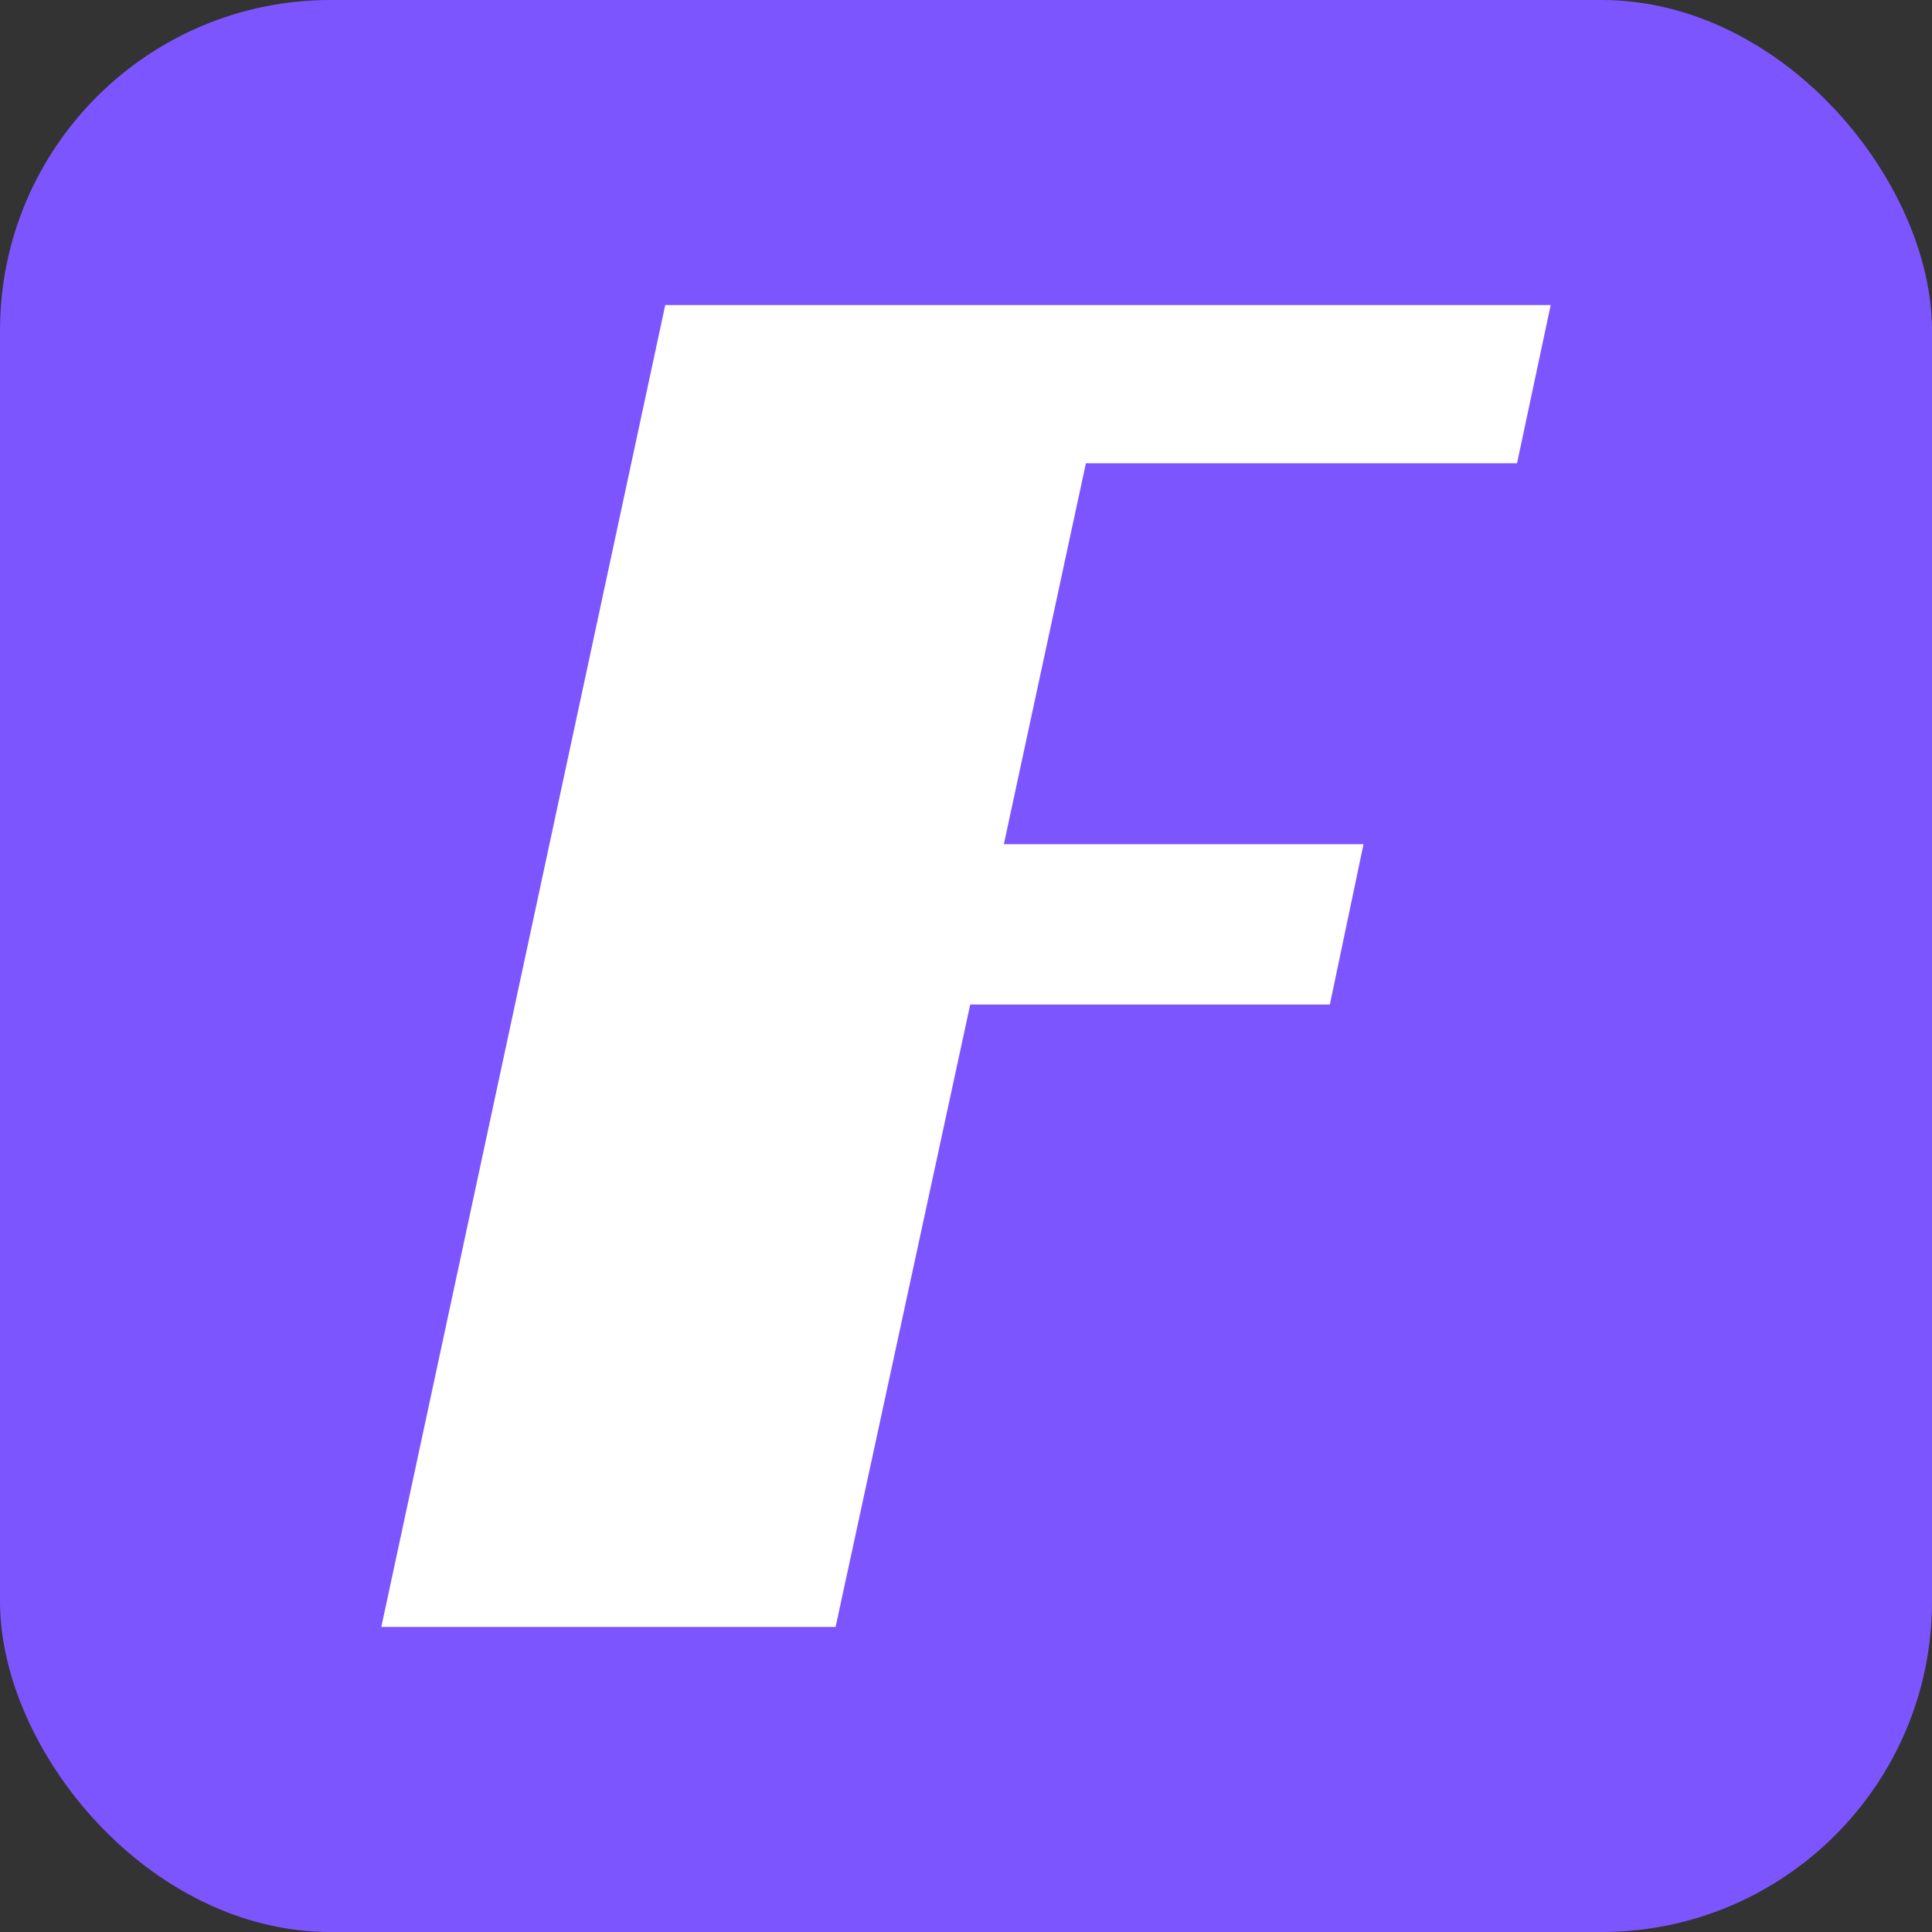
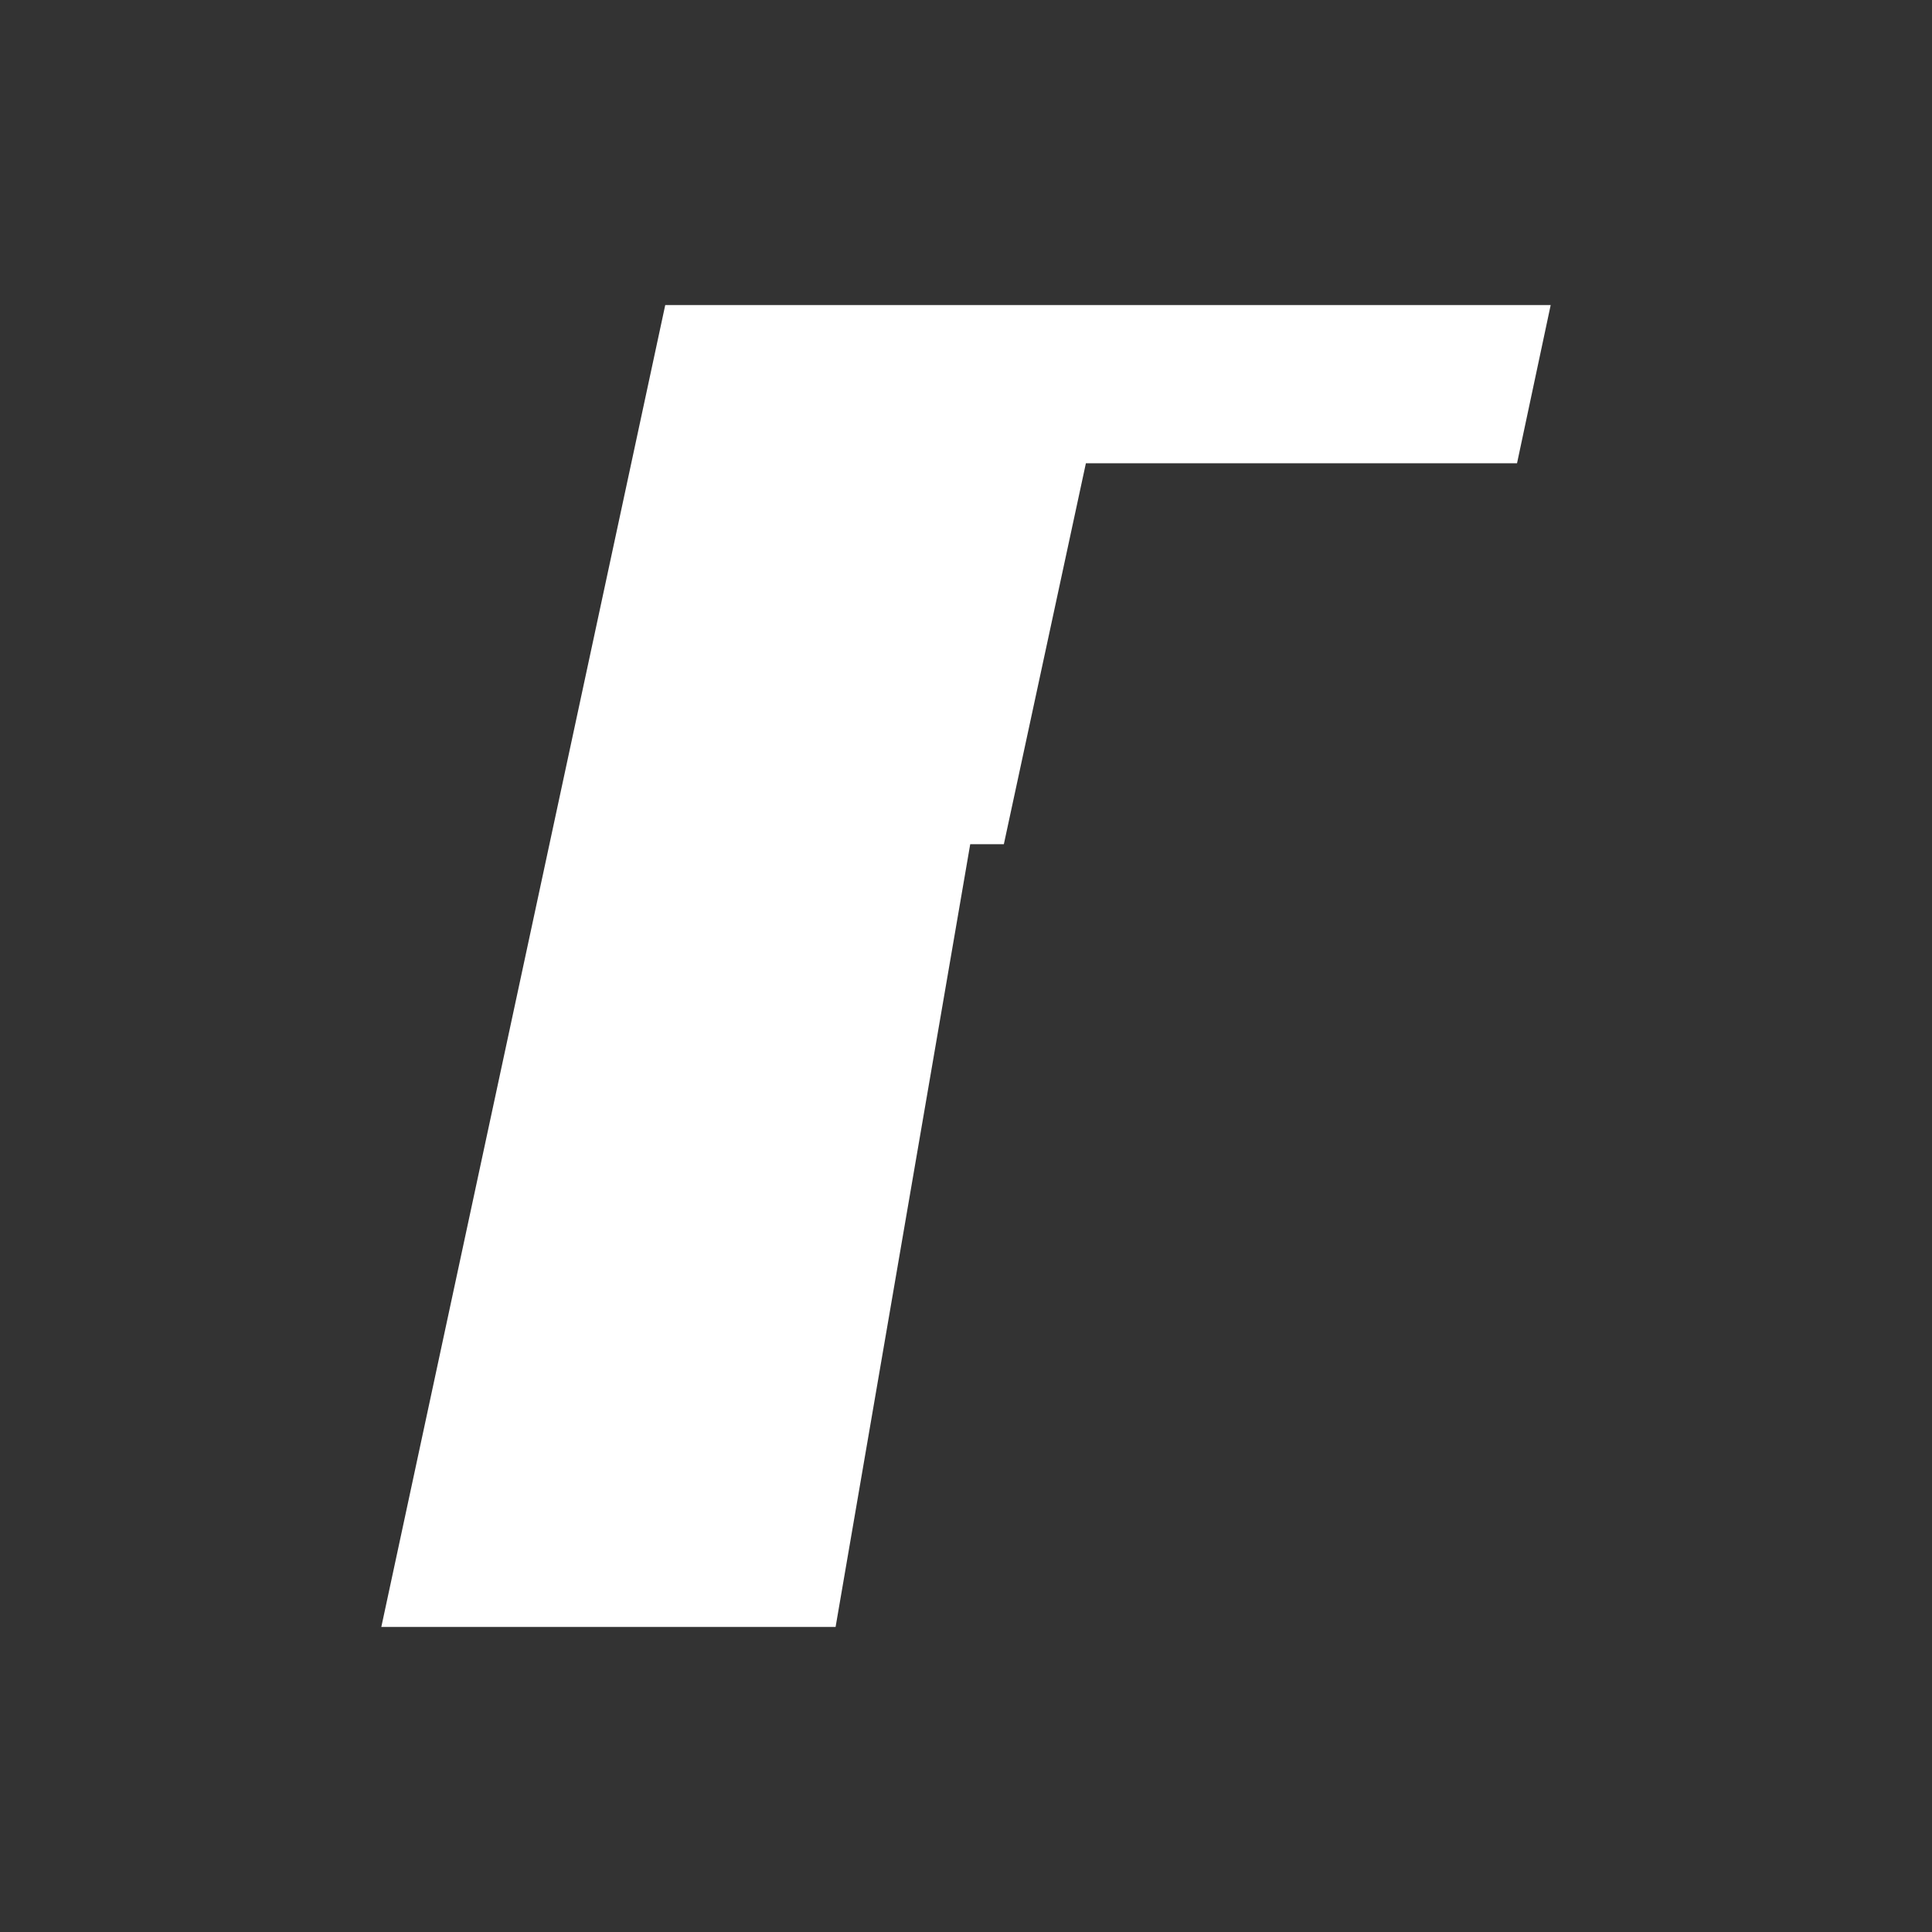
<svg xmlns="http://www.w3.org/2000/svg" width="76" height="76" viewBox="0 0 76 76" fill="none">
  <rect x="0" y="0" width="76" height="76" fill="#333333" stroke="none" />
-   <rect width="76" height="76" rx="13" fill="#7D55FF" />
-   <path d="M26.169 12H61L59.676 18.224H42.716L39.489 33.209H53.637L52.313 39.515H38.166L32.87 64H15L26.169 12Z" fill="white" />
+   <path d="M26.169 12H61L59.676 18.224H42.716L39.489 33.209H53.637H38.166L32.87 64H15L26.169 12Z" fill="white" />
</svg>